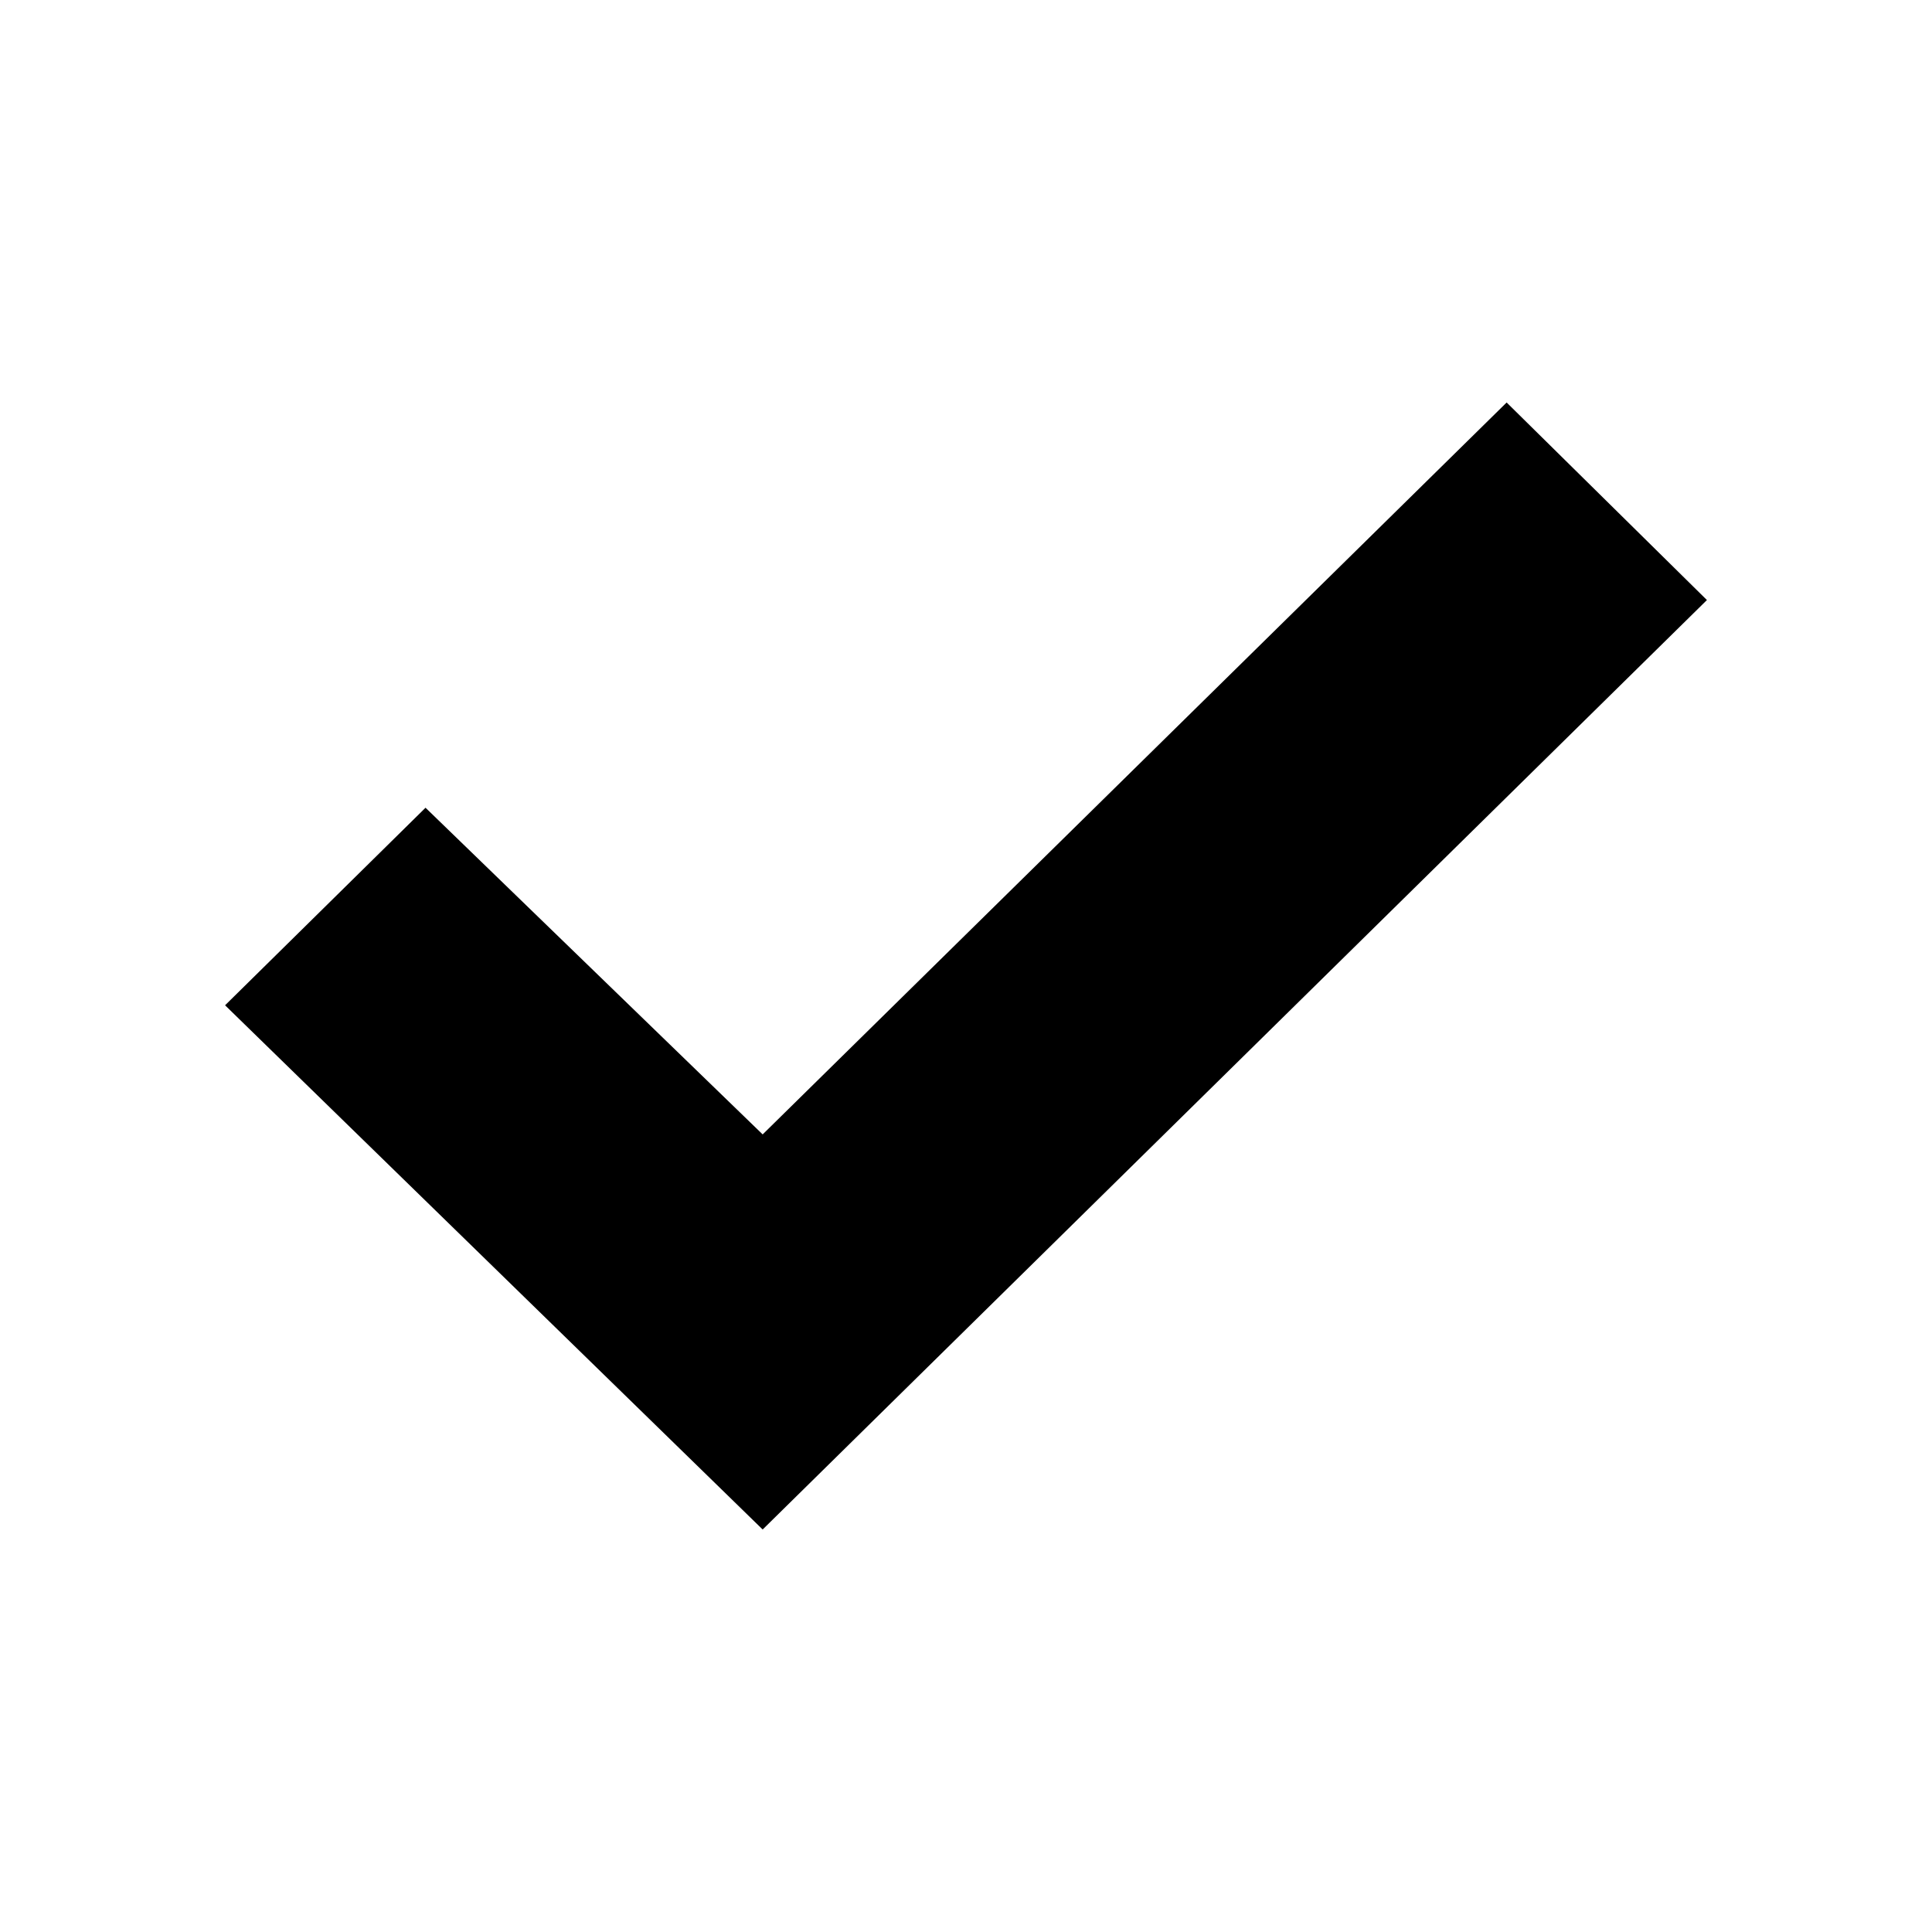
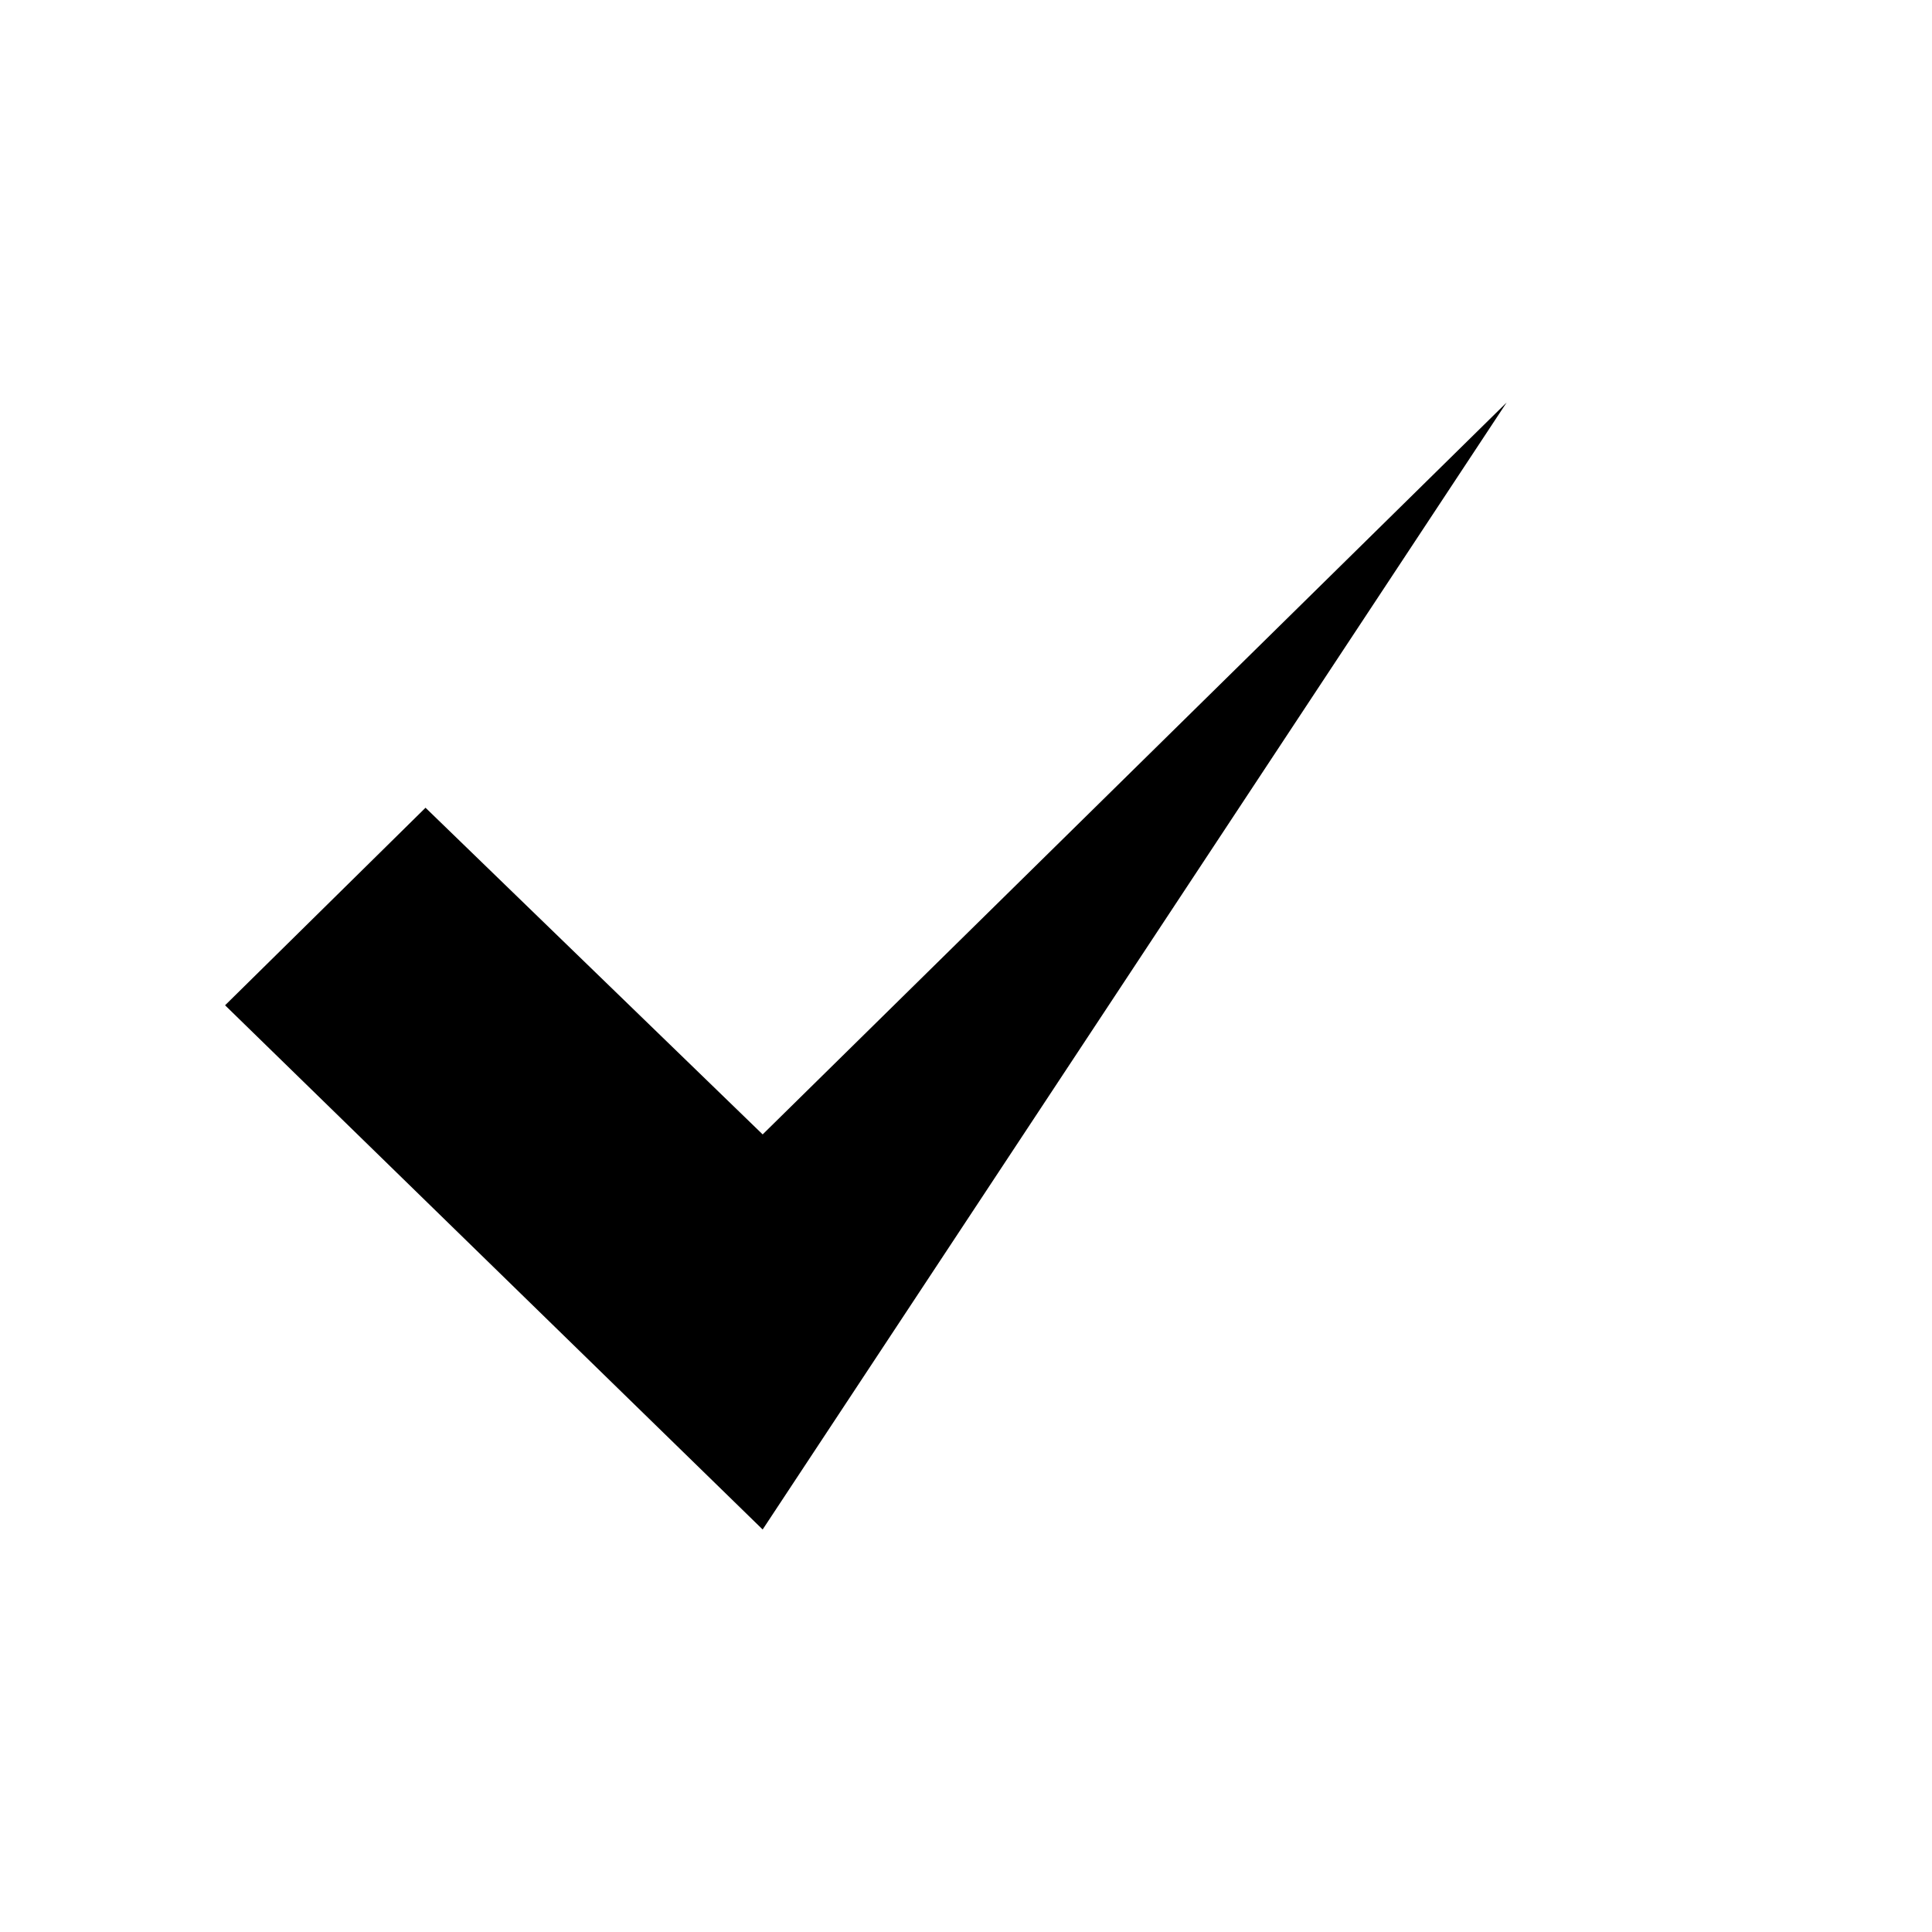
<svg xmlns="http://www.w3.org/2000/svg" width="12" height="12" viewBox="0 0 12 12" fill="none">
-   <path d="M2.643 5.017L4.737 7.046L9.358 2.5L10.602 3.727L4.737 9.5L1.398 6.244L2.643 5.017Z" fill="black" />
+   <path d="M2.643 5.017L4.737 7.046L9.358 2.5L4.737 9.5L1.398 6.244L2.643 5.017Z" fill="black" />
</svg>